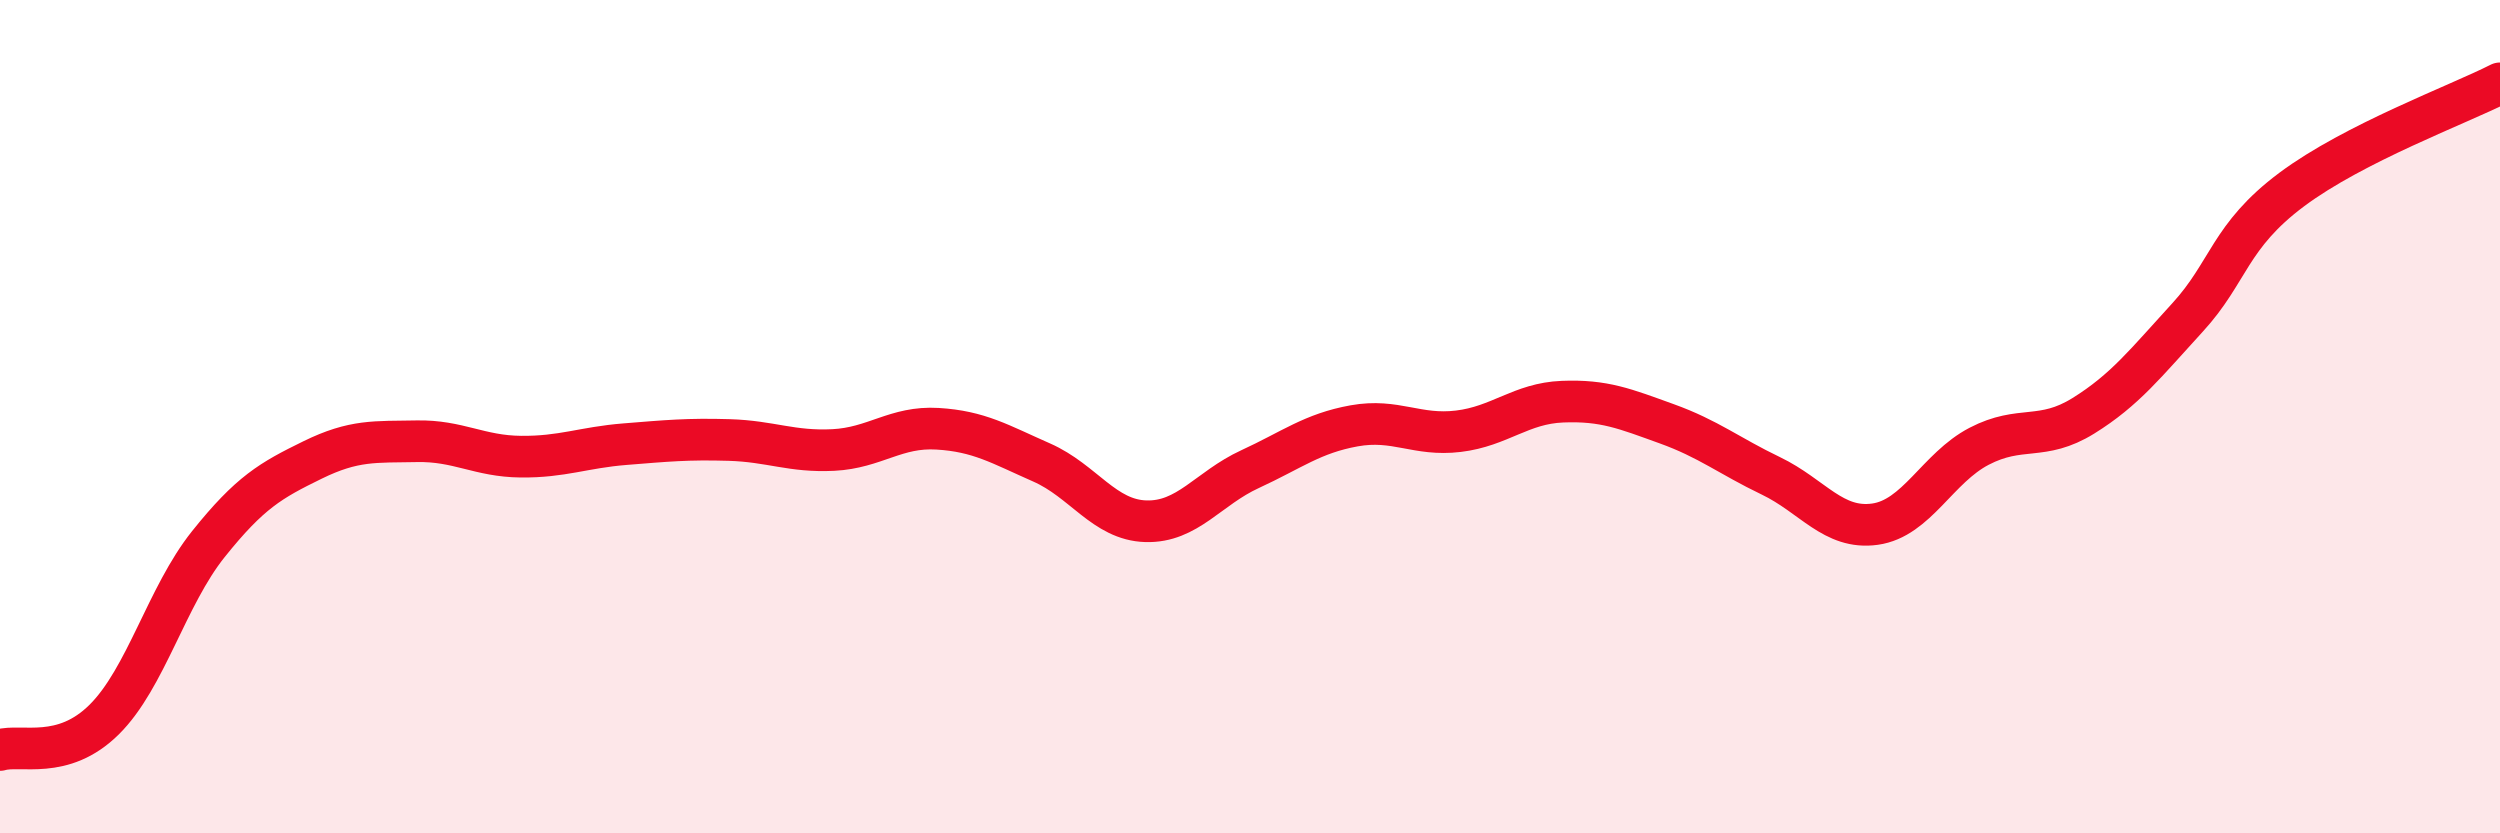
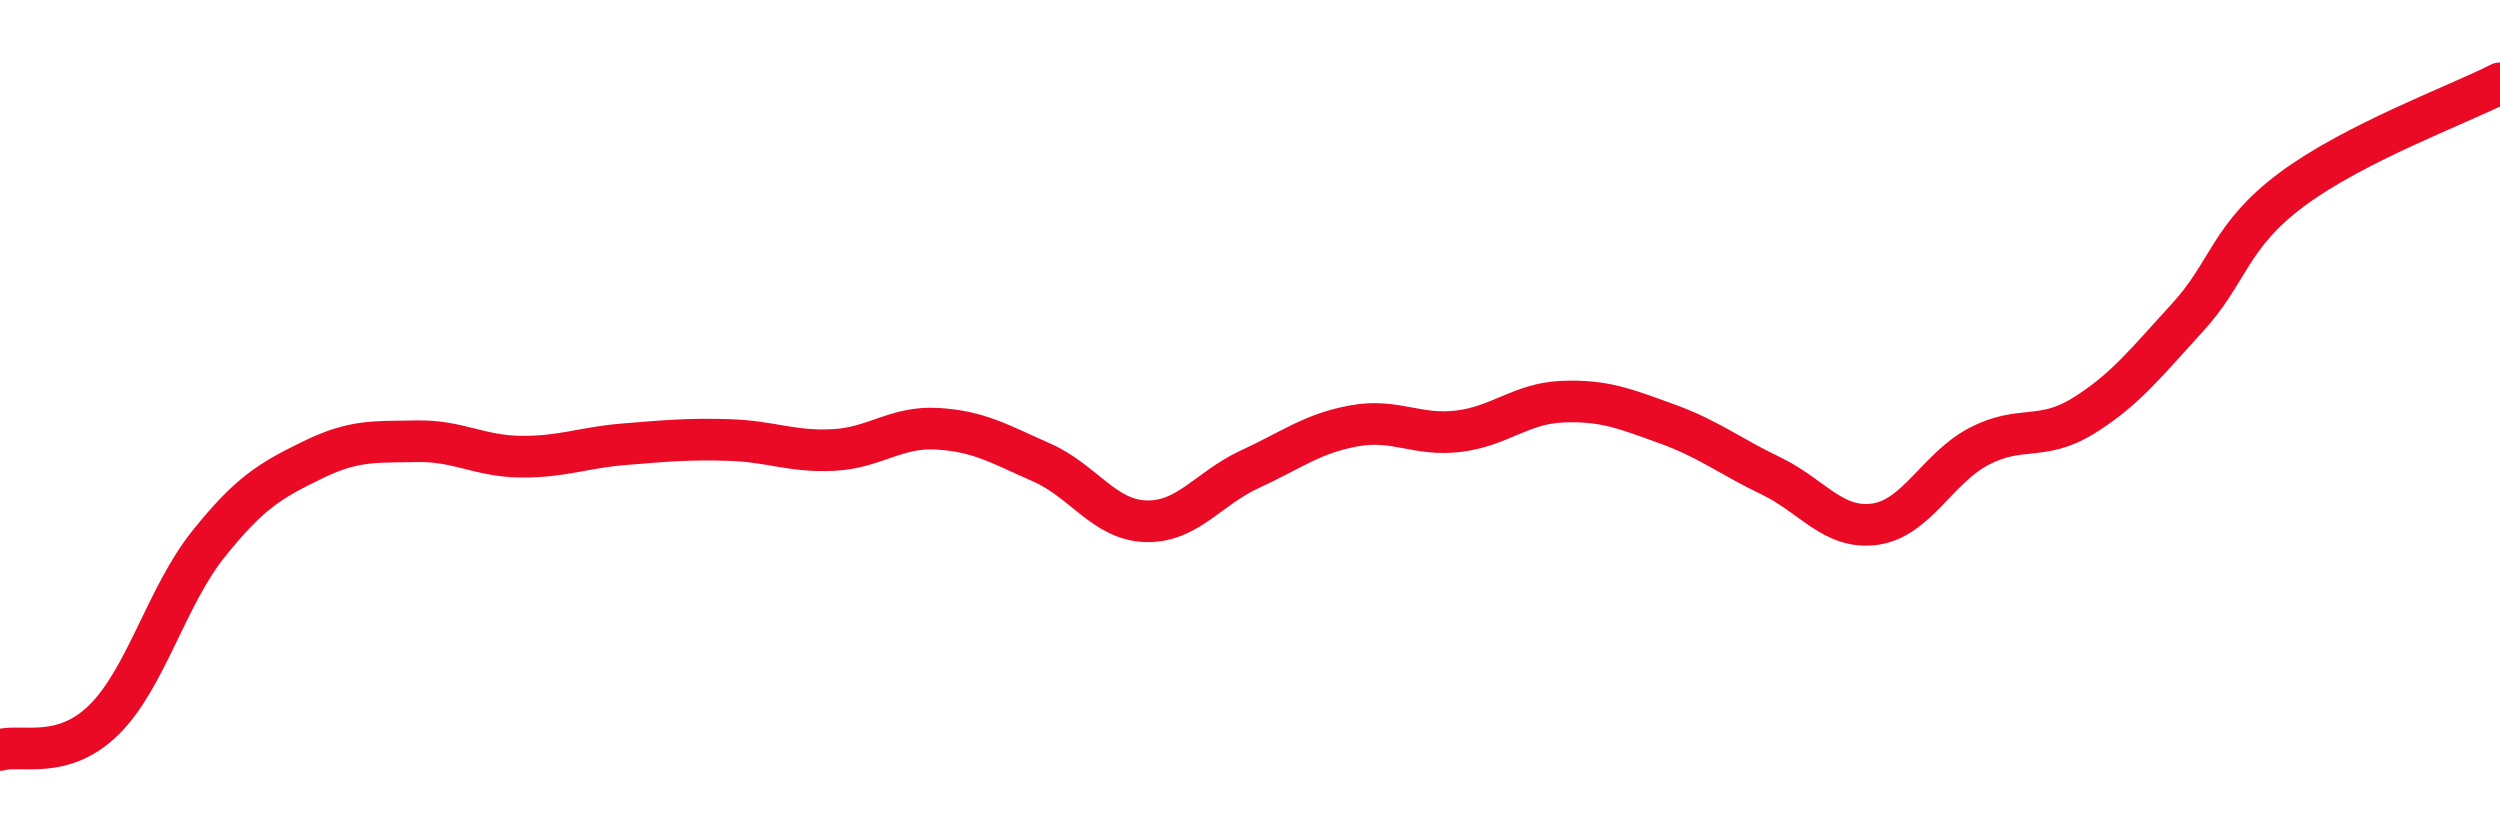
<svg xmlns="http://www.w3.org/2000/svg" width="60" height="20" viewBox="0 0 60 20">
-   <path d="M 0,18 C 0.5,17.85 1.5,18.26 2.5,17.27 C 3.5,16.28 4,14.31 5,13.06 C 6,11.81 6.5,11.53 7.5,11.04 C 8.5,10.55 9,10.61 10,10.59 C 11,10.57 11.5,10.95 12.5,10.96 C 13.5,10.97 14,10.74 15,10.66 C 16,10.58 16.5,10.53 17.5,10.56 C 18.5,10.59 19,10.85 20,10.8 C 21,10.75 21.5,10.23 22.5,10.29 C 23.5,10.35 24,10.66 25,11.1 C 26,11.54 26.5,12.48 27.5,12.51 C 28.5,12.54 29,11.72 30,11.26 C 31,10.8 31.5,10.4 32.5,10.22 C 33.5,10.04 34,10.47 35,10.35 C 36,10.23 36.5,9.68 37.5,9.64 C 38.5,9.6 39,9.81 40,10.17 C 41,10.53 41.5,10.94 42.5,11.42 C 43.5,11.9 44,12.72 45,12.58 C 46,12.44 46.5,11.23 47.5,10.71 C 48.5,10.19 49,10.6 50,9.98 C 51,9.36 51.5,8.71 52.5,7.62 C 53.5,6.53 53.5,5.67 55,4.55 C 56.5,3.43 59,2.51 60,2L60 20L0 20Z" fill="#EB0A25" opacity="0.1" stroke-linecap="round" stroke-linejoin="round" />
  <path d="M 0,18 C 0.5,17.85 1.5,18.26 2.5,17.27 C 3.5,16.28 4,14.31 5,13.06 C 6,11.81 6.5,11.53 7.5,11.04 C 8.5,10.55 9,10.61 10,10.59 C 11,10.57 11.5,10.95 12.5,10.96 C 13.5,10.97 14,10.74 15,10.66 C 16,10.58 16.5,10.53 17.5,10.56 C 18.5,10.59 19,10.85 20,10.8 C 21,10.75 21.5,10.23 22.5,10.29 C 23.5,10.35 24,10.66 25,11.1 C 26,11.54 26.5,12.48 27.5,12.51 C 28.5,12.54 29,11.72 30,11.26 C 31,10.8 31.5,10.4 32.5,10.22 C 33.5,10.04 34,10.47 35,10.35 C 36,10.23 36.5,9.68 37.5,9.64 C 38.5,9.6 39,9.81 40,10.17 C 41,10.53 41.5,10.94 42.5,11.42 C 43.5,11.9 44,12.72 45,12.58 C 46,12.44 46.5,11.23 47.5,10.71 C 48.5,10.19 49,10.6 50,9.98 C 51,9.36 51.5,8.71 52.5,7.62 C 53.5,6.53 53.5,5.67 55,4.55 C 56.5,3.43 59,2.51 60,2" stroke="#EB0A25" stroke-width="1" fill="none" stroke-linecap="round" stroke-linejoin="round" />
</svg>